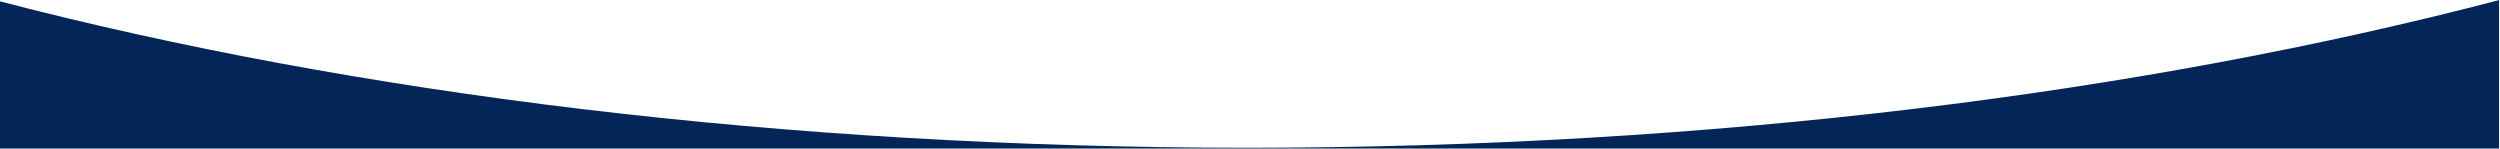
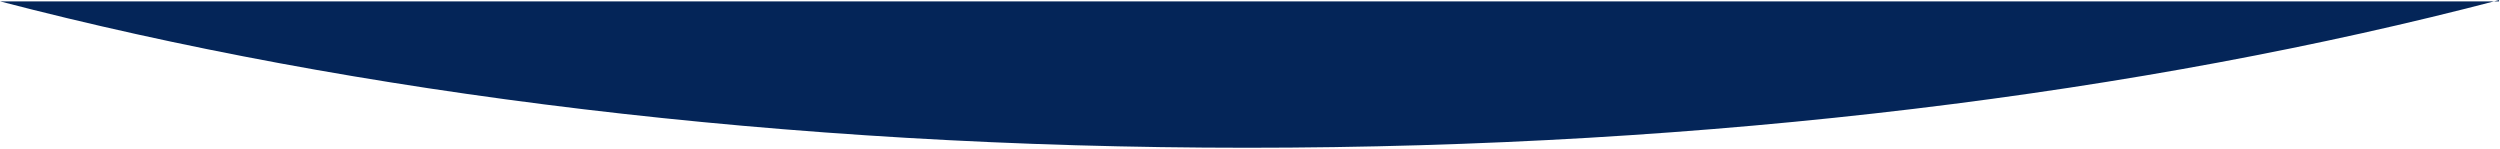
<svg xmlns="http://www.w3.org/2000/svg" viewBox="0 0 2560 152.1" width="2560px" height="152.1px" preserveAspectRatio="xMinYMid" xml:space="preserve">
-   <path fill="#042558" d="M0,1.4v150.7h2559V0.1c-364.5,95.4-806.1,151.2-1282,151.2C803.3,151.3,363.5,96,0,1.4z" />
+   <path fill="#042558" d="M0,1.4h2559V0.1c-364.5,95.4-806.1,151.2-1282,151.2C803.3,151.3,363.5,96,0,1.4z" />
</svg>